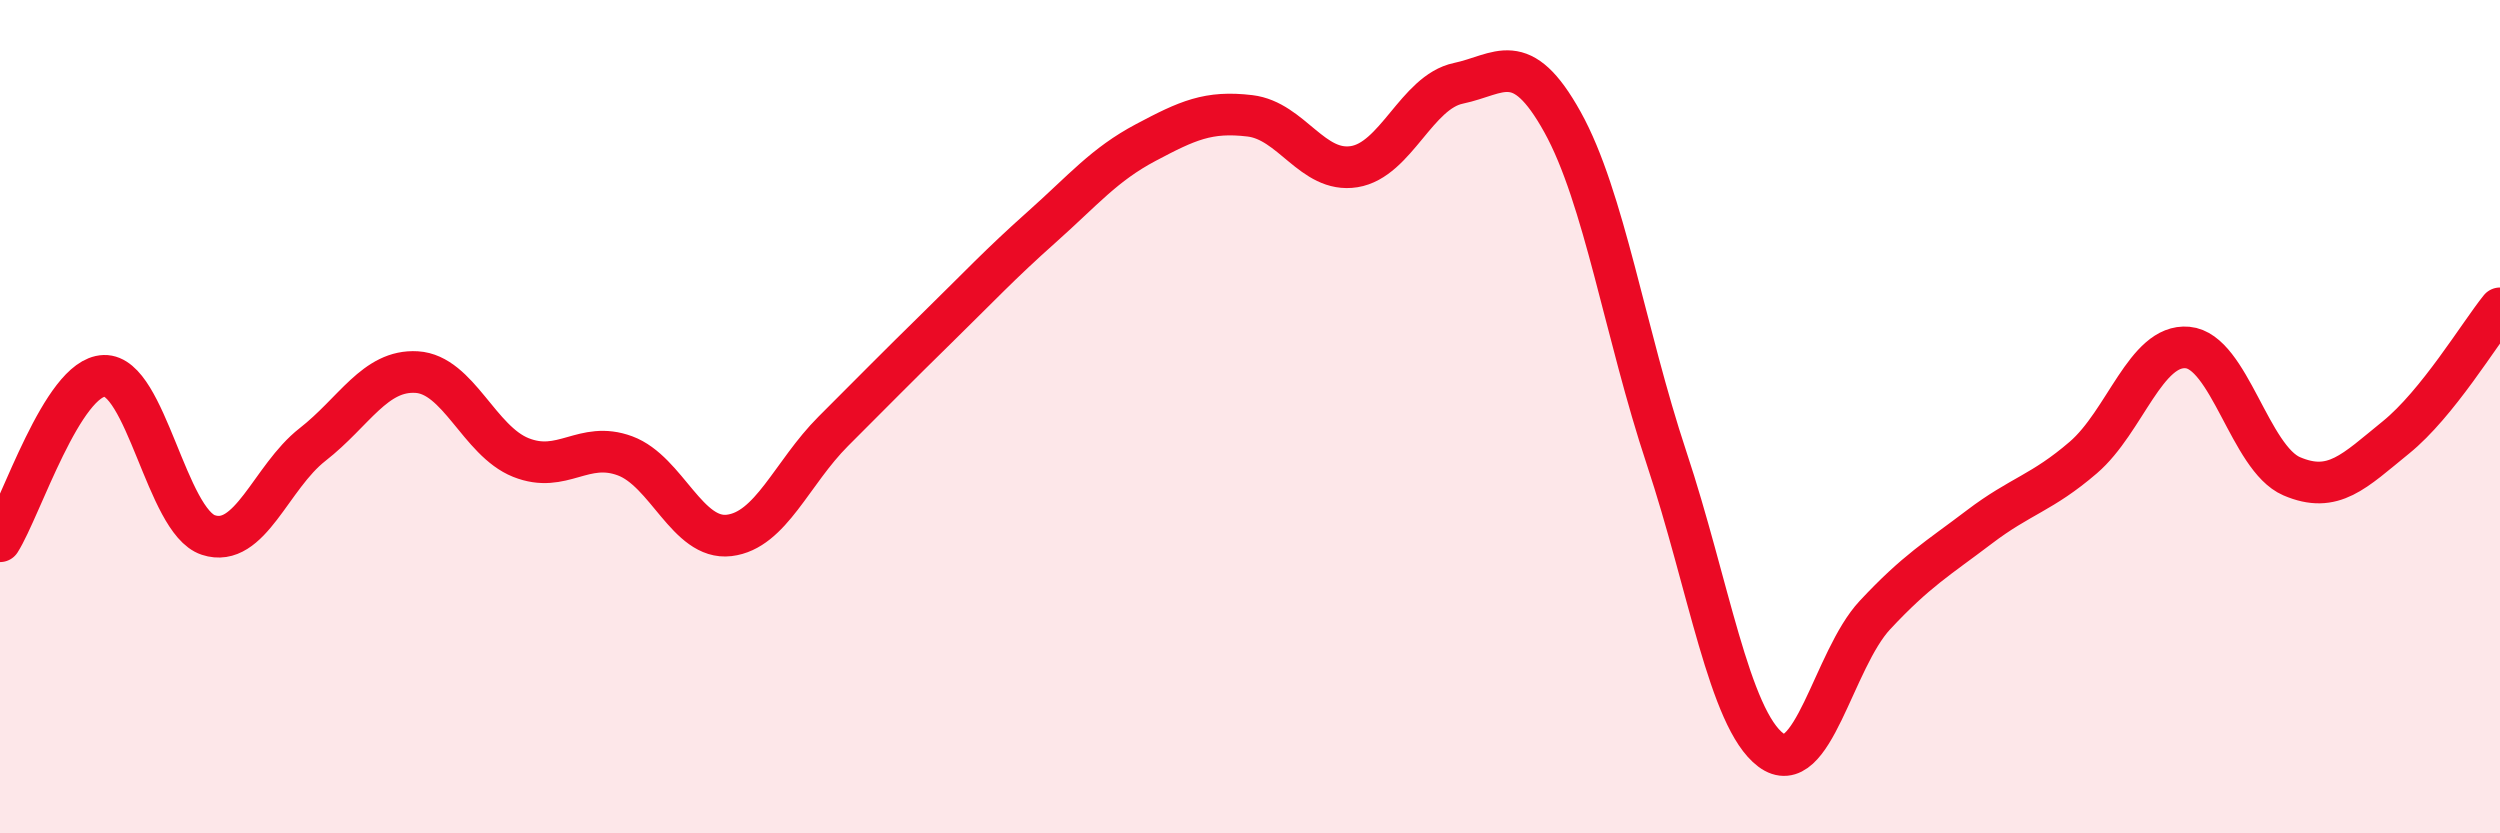
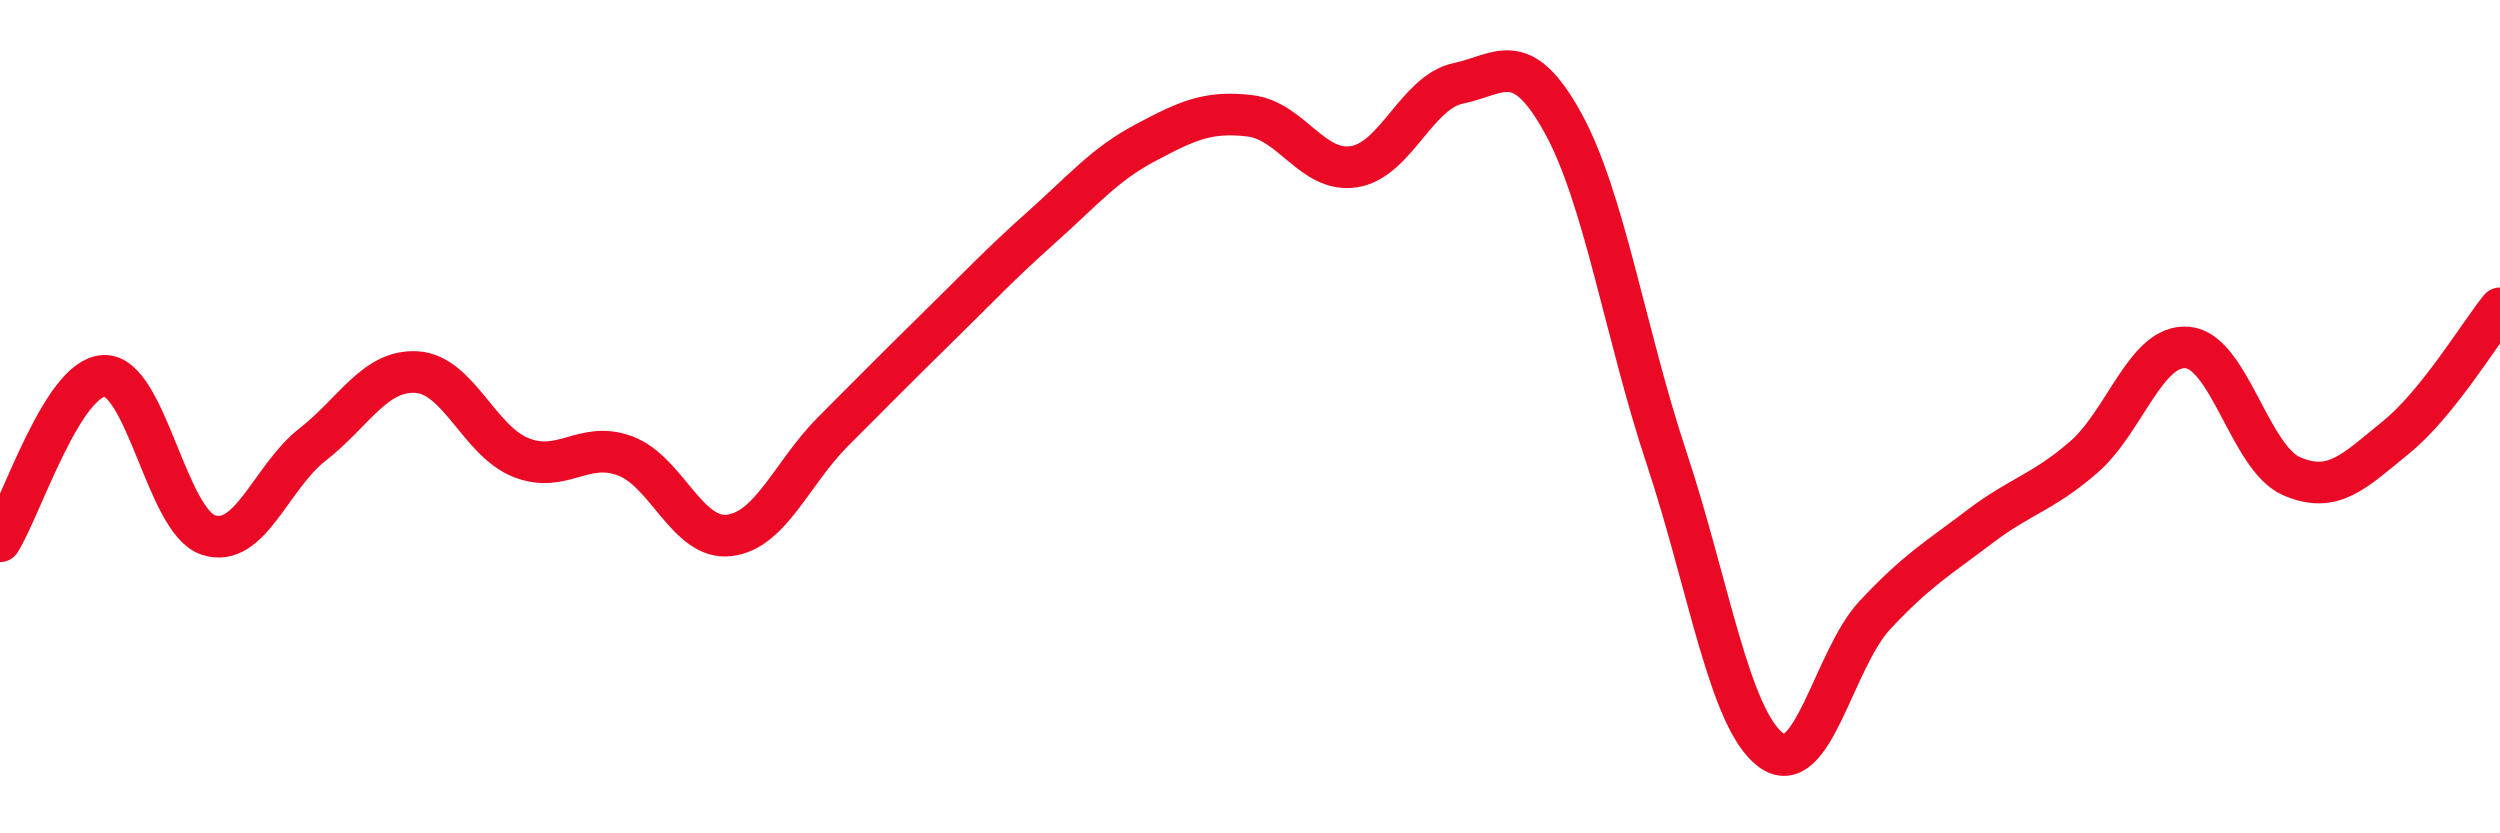
<svg xmlns="http://www.w3.org/2000/svg" width="60" height="20" viewBox="0 0 60 20">
-   <path d="M 0,12.99 C 0.5,12.2 1.5,9.05 2.5,9.02 C 3.5,8.99 4,12.51 5,12.84 C 6,13.17 6.5,11.45 7.5,10.67 C 8.5,9.89 9,8.87 10,8.93 C 11,8.99 11.5,10.58 12.5,10.98 C 13.5,11.38 14,10.57 15,10.94 C 16,11.31 16.5,12.97 17.5,12.85 C 18.5,12.73 19,11.35 20,10.35 C 21,9.35 21.5,8.84 22.5,7.86 C 23.5,6.88 24,6.34 25,5.45 C 26,4.56 26.5,3.95 27.5,3.42 C 28.5,2.89 29,2.66 30,2.78 C 31,2.9 31.5,4.16 32.5,4 C 33.5,3.84 34,2.21 35,2 C 36,1.79 36.5,1.13 37.5,2.93 C 38.5,4.73 39,7.99 40,11 C 41,14.01 41.5,17.25 42.5,18 C 43.5,18.75 44,15.83 45,14.76 C 46,13.69 46.5,13.41 47.5,12.65 C 48.5,11.89 49,11.84 50,10.98 C 51,10.12 51.5,8.25 52.5,8.34 C 53.5,8.43 54,11 55,11.43 C 56,11.86 56.5,11.31 57.5,10.5 C 58.5,9.69 59.5,8.02 60,7.4L60 20L0 20Z" fill="#EB0A25" opacity="0.1" stroke-linecap="round" stroke-linejoin="round" />
  <path d="M 0,12.99 C 0.5,12.2 1.5,9.05 2.5,9.02 C 3.5,8.99 4,12.51 5,12.84 C 6,13.17 6.5,11.45 7.5,10.67 C 8.5,9.89 9,8.87 10,8.93 C 11,8.99 11.5,10.58 12.5,10.98 C 13.5,11.38 14,10.57 15,10.94 C 16,11.31 16.5,12.97 17.5,12.85 C 18.5,12.73 19,11.35 20,10.35 C 21,9.35 21.5,8.84 22.5,7.86 C 23.5,6.88 24,6.34 25,5.45 C 26,4.56 26.5,3.95 27.5,3.42 C 28.5,2.89 29,2.66 30,2.78 C 31,2.9 31.5,4.16 32.5,4 C 33.5,3.84 34,2.21 35,2 C 36,1.79 36.5,1.13 37.5,2.93 C 38.5,4.73 39,7.99 40,11 C 41,14.01 41.5,17.25 42.5,18 C 43.5,18.75 44,15.83 45,14.76 C 46,13.69 46.5,13.41 47.5,12.65 C 48.5,11.89 49,11.84 50,10.98 C 51,10.12 51.5,8.25 52.5,8.34 C 53.5,8.43 54,11 55,11.43 C 56,11.86 56.5,11.31 57.5,10.5 C 58.5,9.69 59.5,8.02 60,7.4" stroke="#EB0A25" stroke-width="1" fill="none" stroke-linecap="round" stroke-linejoin="round" />
</svg>